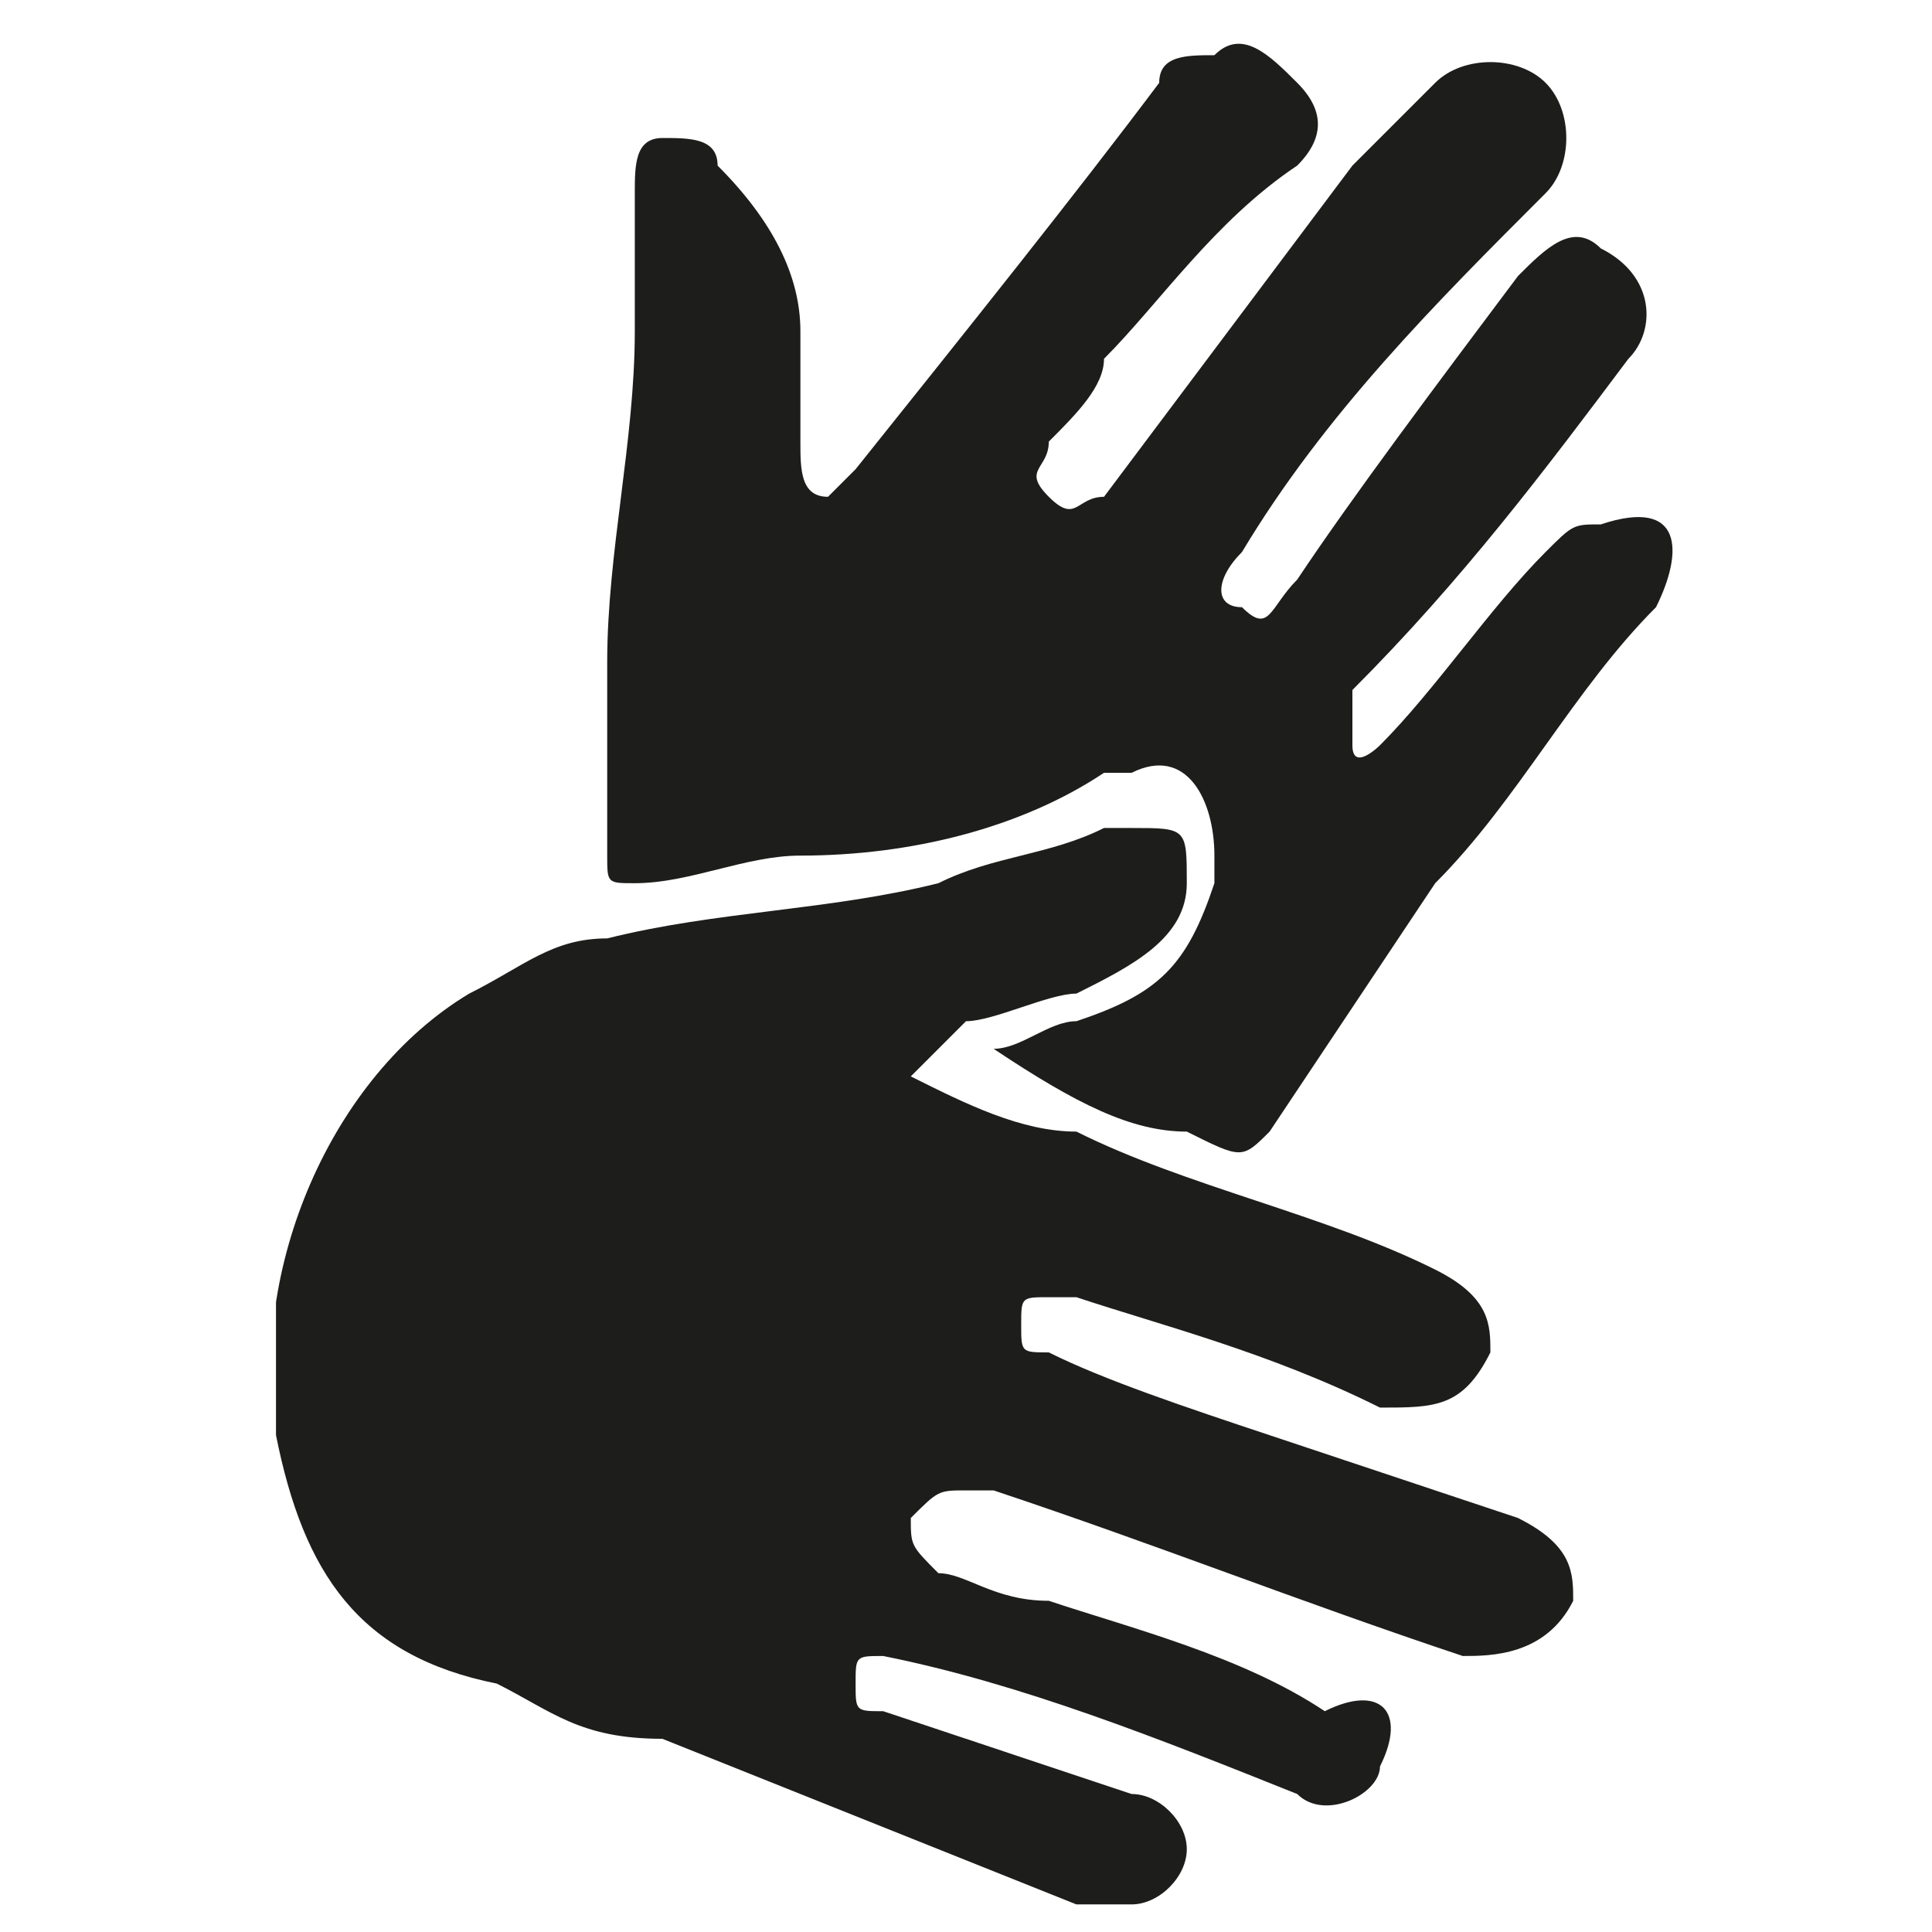
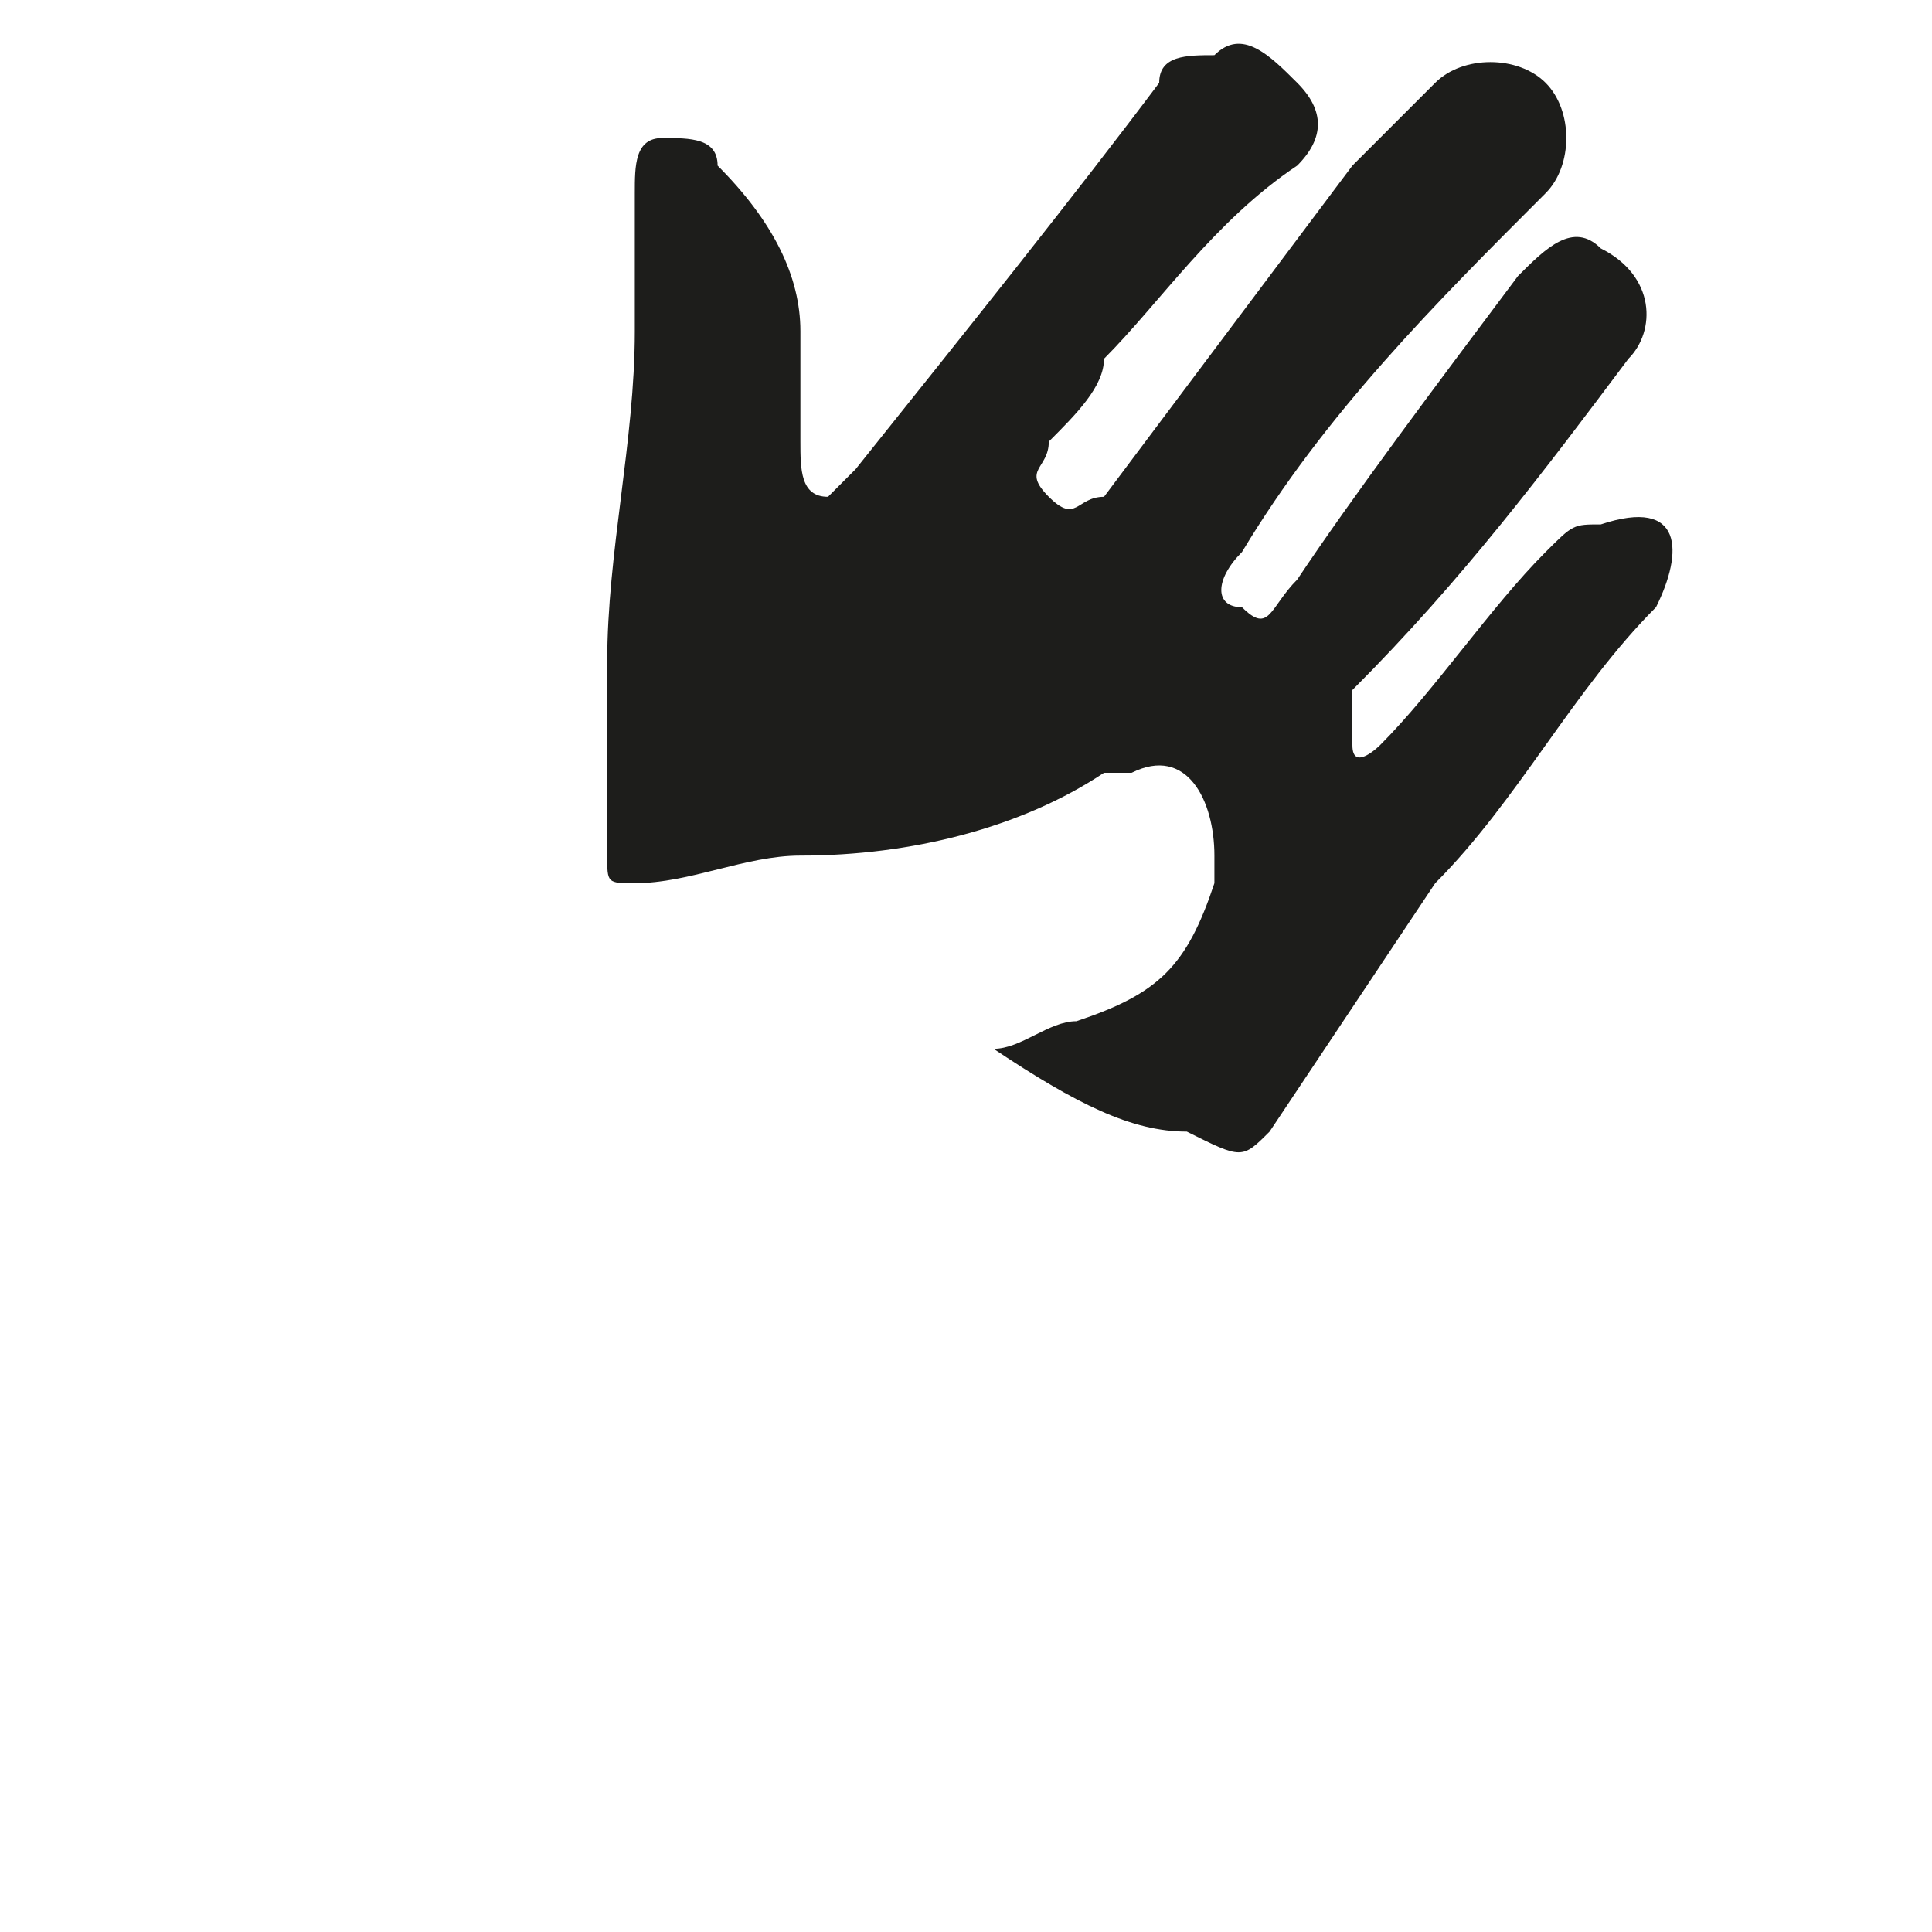
<svg xmlns="http://www.w3.org/2000/svg" xmlns:xlink="http://www.w3.org/1999/xlink" version="1.1" id="Ebene_1" x="0px" y="0px" viewBox="0 0 7 7" style="enable-background:new 0 0 7 7;" xml:space="preserve">
  <style type="text/css">
	.st0{clip-path:url(#SVGID_00000158026811026822456790000010566648226835844751_);fill:#1D1D1B;}
</style>
  <g>
    <defs>
      <rect id="SVGID_1_" x="1" y="0.1" width="5.1" height="6.8" />
    </defs>
    <clipPath id="SVGID_00000054948609435345899430000004318350556612761736_">
      <use xlink:href="#SVGID_1_" style="overflow:visible;" />
    </clipPath>
-     <path style="clip-path:url(#SVGID_00000054948609435345899430000004318350556612761736_);fill:#1D1D1B;" d="M3.3,3.9   C3.5,4,3.7,4.1,3.9,4.1c0.4,0.2,0.9,0.3,1.3,0.5c0.2,0.1,0.2,0.2,0.2,0.3C5.3,5.1,5.2,5.1,5,5.1C4.6,4.9,4.2,4.8,3.9,4.7   c0,0,0,0-0.1,0c-0.1,0-0.1,0-0.1,0.1c0,0.1,0,0.1,0.1,0.1C4,5,4.3,5.1,4.6,5.2c0.3,0.1,0.6,0.2,0.9,0.3c0.2,0.1,0.2,0.2,0.2,0.3   C5.6,6,5.4,6,5.3,6C4.7,5.8,4.2,5.6,3.6,5.4c0,0-0.1,0-0.1,0c-0.1,0-0.1,0-0.2,0.1c0,0.1,0,0.1,0.1,0.2c0.1,0,0.2,0.1,0.4,0.1   c0.3,0.1,0.7,0.2,1,0.4C5,6.1,5.1,6.2,5,6.4c0,0.1-0.2,0.2-0.3,0.1C4.2,6.3,3.7,6.1,3.2,6c0,0,0,0,0,0c-0.1,0-0.1,0-0.1,0.1   c0,0.1,0,0.1,0.1,0.1c0.3,0.1,0.6,0.2,0.9,0.3c0.1,0,0.2,0.1,0.2,0.2c0,0.1-0.1,0.2-0.2,0.2c-0.1,0-0.1,0-0.2,0   c-0.5-0.2-1-0.4-1.5-0.6C2.1,6.3,2,6.2,1.8,6.1C1.3,6,1.1,5.7,1,5.2C0.9,4.6,1.2,3.9,1.7,3.6C1.9,3.5,2,3.4,2.2,3.4   C2.6,3.3,3,3.3,3.4,3.2C3.6,3.1,3.8,3.1,4,3c0,0,0.1,0,0.1,0c0.2,0,0.2,0,0.2,0.2C4.3,3.4,4.1,3.5,3.9,3.6c-0.1,0-0.3,0.1-0.4,0.1   C3.4,3.8,3.4,3.8,3.3,3.9" />
    <path style="clip-path:url(#SVGID_00000054948609435345899430000004318350556612761736_);fill:#1D1D1B;" d="M3.6,3.8   c0.1,0,0.2-0.1,0.3-0.1c0.3-0.1,0.4-0.2,0.5-0.5c0,0,0-0.1,0-0.1c0-0.2-0.1-0.4-0.3-0.3c0,0-0.1,0-0.1,0C3.7,3,3.3,3.1,2.9,3.1   c-0.2,0-0.4,0.1-0.6,0.1c-0.1,0-0.1,0-0.1-0.1c0-0.2,0-0.5,0-0.7c0-0.4,0.1-0.8,0.1-1.2c0-0.2,0-0.3,0-0.5c0-0.1,0-0.2,0.1-0.2   c0.1,0,0.2,0,0.2,0.1C2.8,0.8,2.9,1,2.9,1.2c0,0.1,0,0.3,0,0.4c0,0.1,0,0.2,0.1,0.2c0,0,0,0,0,0c0,0,0.1-0.1,0.1-0.1   c0.4-0.5,0.8-1,1.1-1.4c0-0.1,0.1-0.1,0.2-0.1c0.1-0.1,0.2,0,0.3,0.1c0.1,0.1,0.1,0.2,0,0.3C4.4,0.8,4.2,1.1,4,1.3   C4,1.4,3.9,1.5,3.8,1.6c0,0.1-0.1,0.1,0,0.2c0.1,0.1,0.1,0,0.2,0C4.3,1.4,4.6,1,4.9,0.6C5,0.5,5.1,0.4,5.2,0.3   c0.1-0.1,0.3-0.1,0.4,0c0.1,0.1,0.1,0.3,0,0.4C5.2,1.1,4.8,1.5,4.5,2c-0.1,0.1-0.1,0.2,0,0.2c0.1,0.1,0.1,0,0.2-0.1   C4.9,1.8,5.2,1.4,5.5,1c0.1-0.1,0.2-0.2,0.3-0.1C6,1,6,1.2,5.9,1.3c-0.3,0.4-0.6,0.8-1,1.2c0,0,0,0,0,0c0,0.1,0,0.1,0,0.2   s0.1,0,0.1,0c0.2-0.2,0.4-0.5,0.6-0.7c0.1-0.1,0.1-0.1,0.2-0.1C6.1,1.8,6.1,2,6,2.2c-0.3,0.3-0.5,0.7-0.8,1C5,3.5,4.8,3.8,4.6,4.1   C4.5,4.2,4.5,4.2,4.3,4.1C4.1,4.1,3.9,4,3.6,3.8C3.6,3.9,3.6,3.9,3.6,3.8" />
  </g>
</svg>